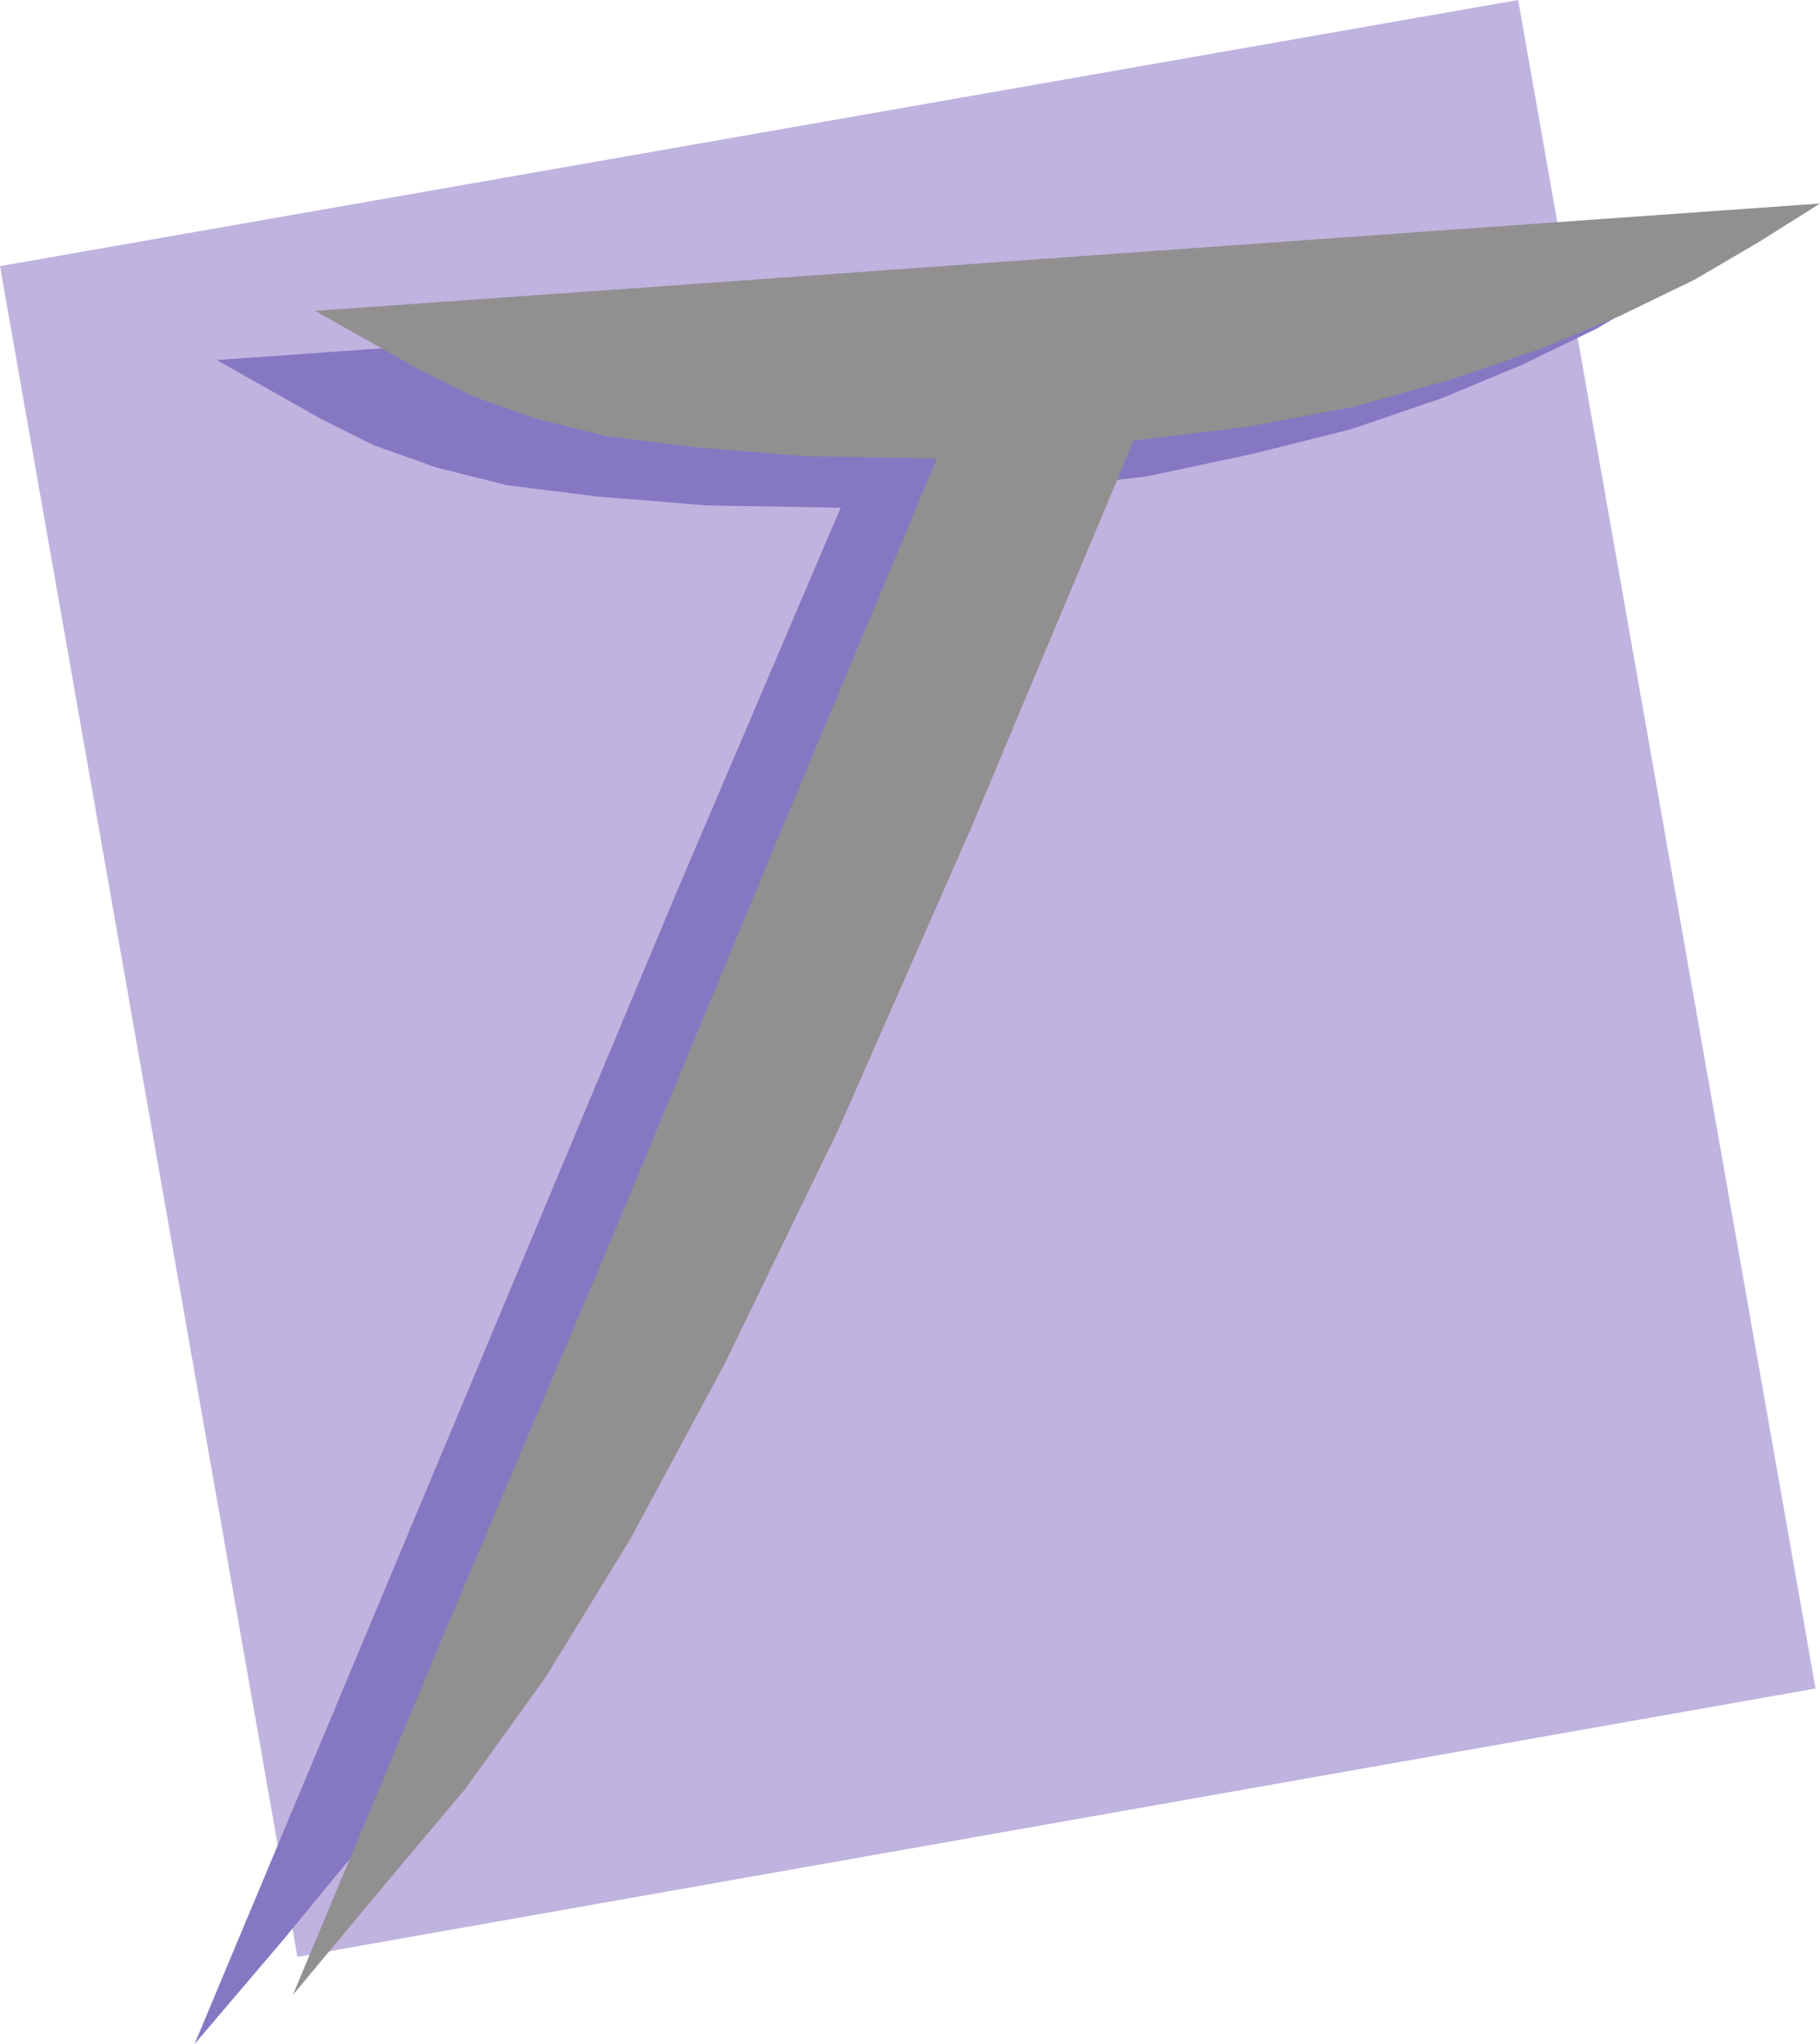
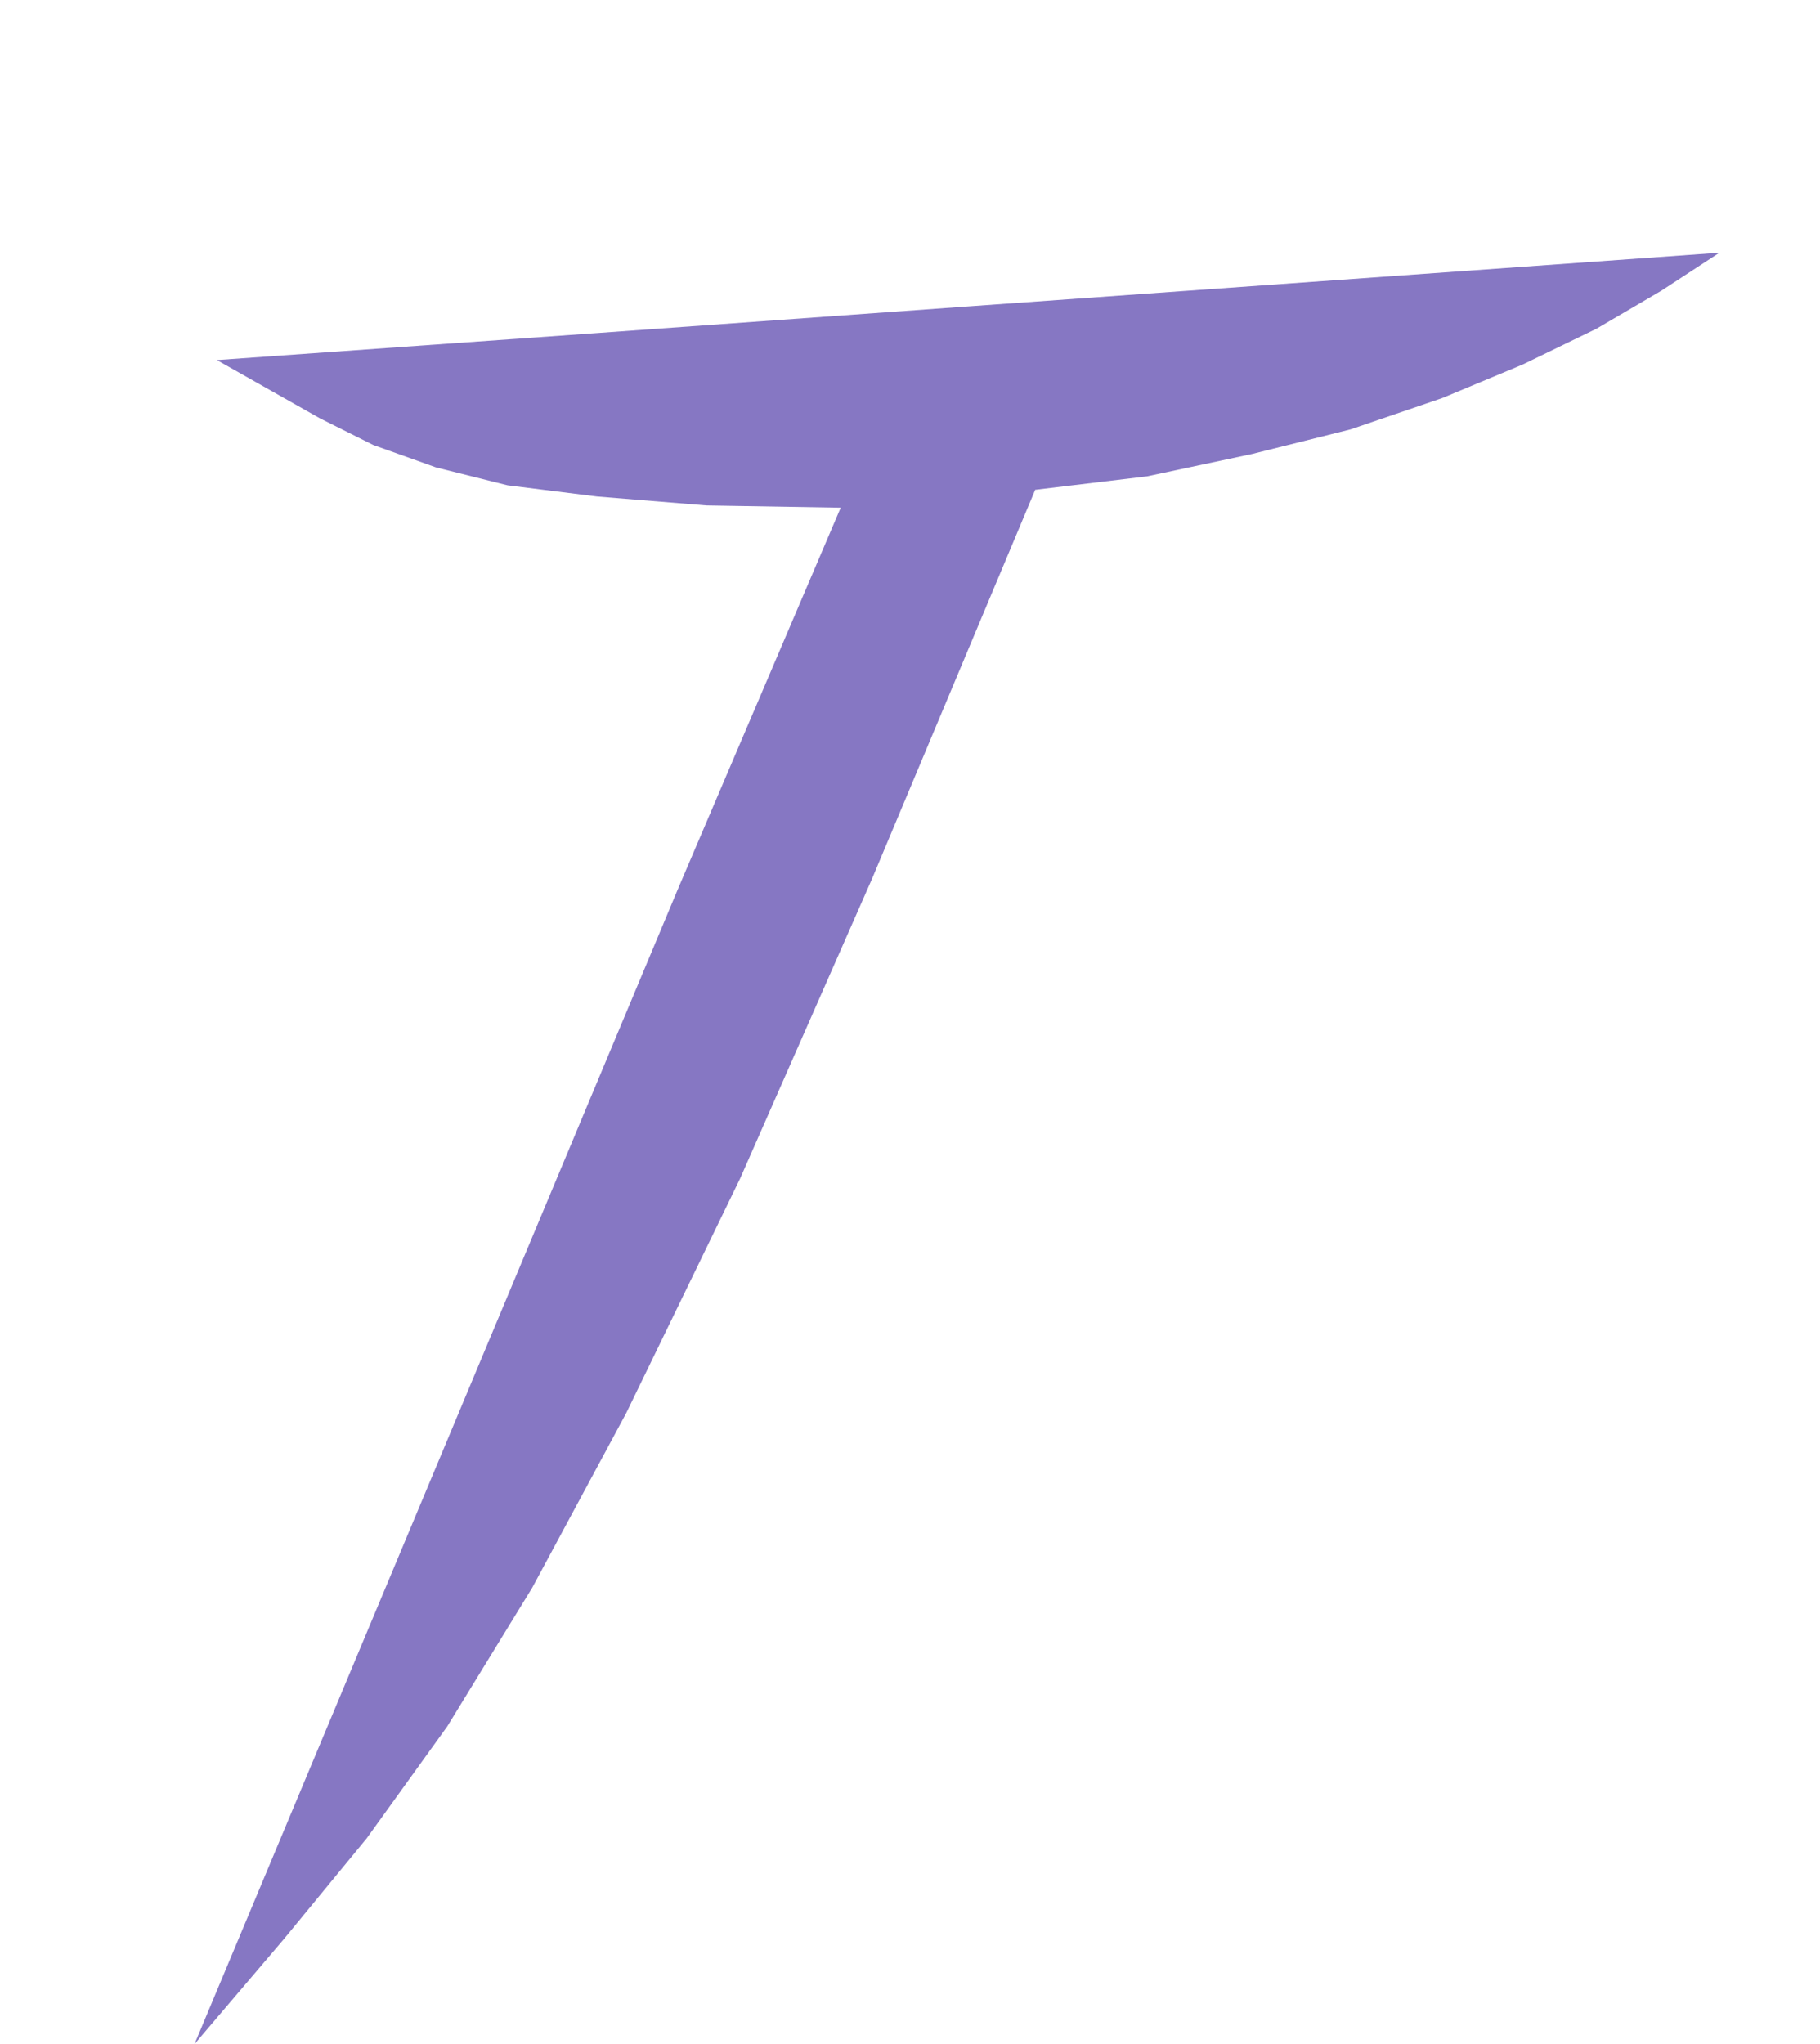
<svg xmlns="http://www.w3.org/2000/svg" width="610.5" height="685.5">
-   <path fill="#bfb3e0" fill-rule="evenodd" d="M0 89.25 509.25 0 609 566.25l-509.25 90L0 89.25" />
  <path fill="#8677c3" fill-rule="evenodd" d="m65.25 685.5 162-387L282 170.25l-45-.75-36.75-3-30-3.75-24-6-21-7.5-18-9-34.5-19.5 126.75-9 125.25-9 252-18-19.5 12.75-21.75 12.75-24.75 12-27 11.25L453 144l-33 8.25-35.25 7.5-37.5 4.5-54.75 130.5-44.25 100.5L210 474l-31.5 58.5L150 579l-27 37.5-27.75 33.75-30 35.25" />
-   <path fill="#918f90" fill-rule="evenodd" d="m98.25 669 54-129L207 411l53.25-128.25 54-129L270 153l-36.75-3-30-3.75-24-6-21-7.5-18-9-34.5-19.5 126.75-9 125.25-9 126-9 126.75-9L590.25 81 568.5 93.75l-24.75 12-27 11.25L486 127.5l-32.25 9-36 6.75-37.5 4.5-54.75 130.5-44.25 100.5L243 457.5 211.5 516 183 562.5 156 600l-27.75 33-30 36" />
</svg>